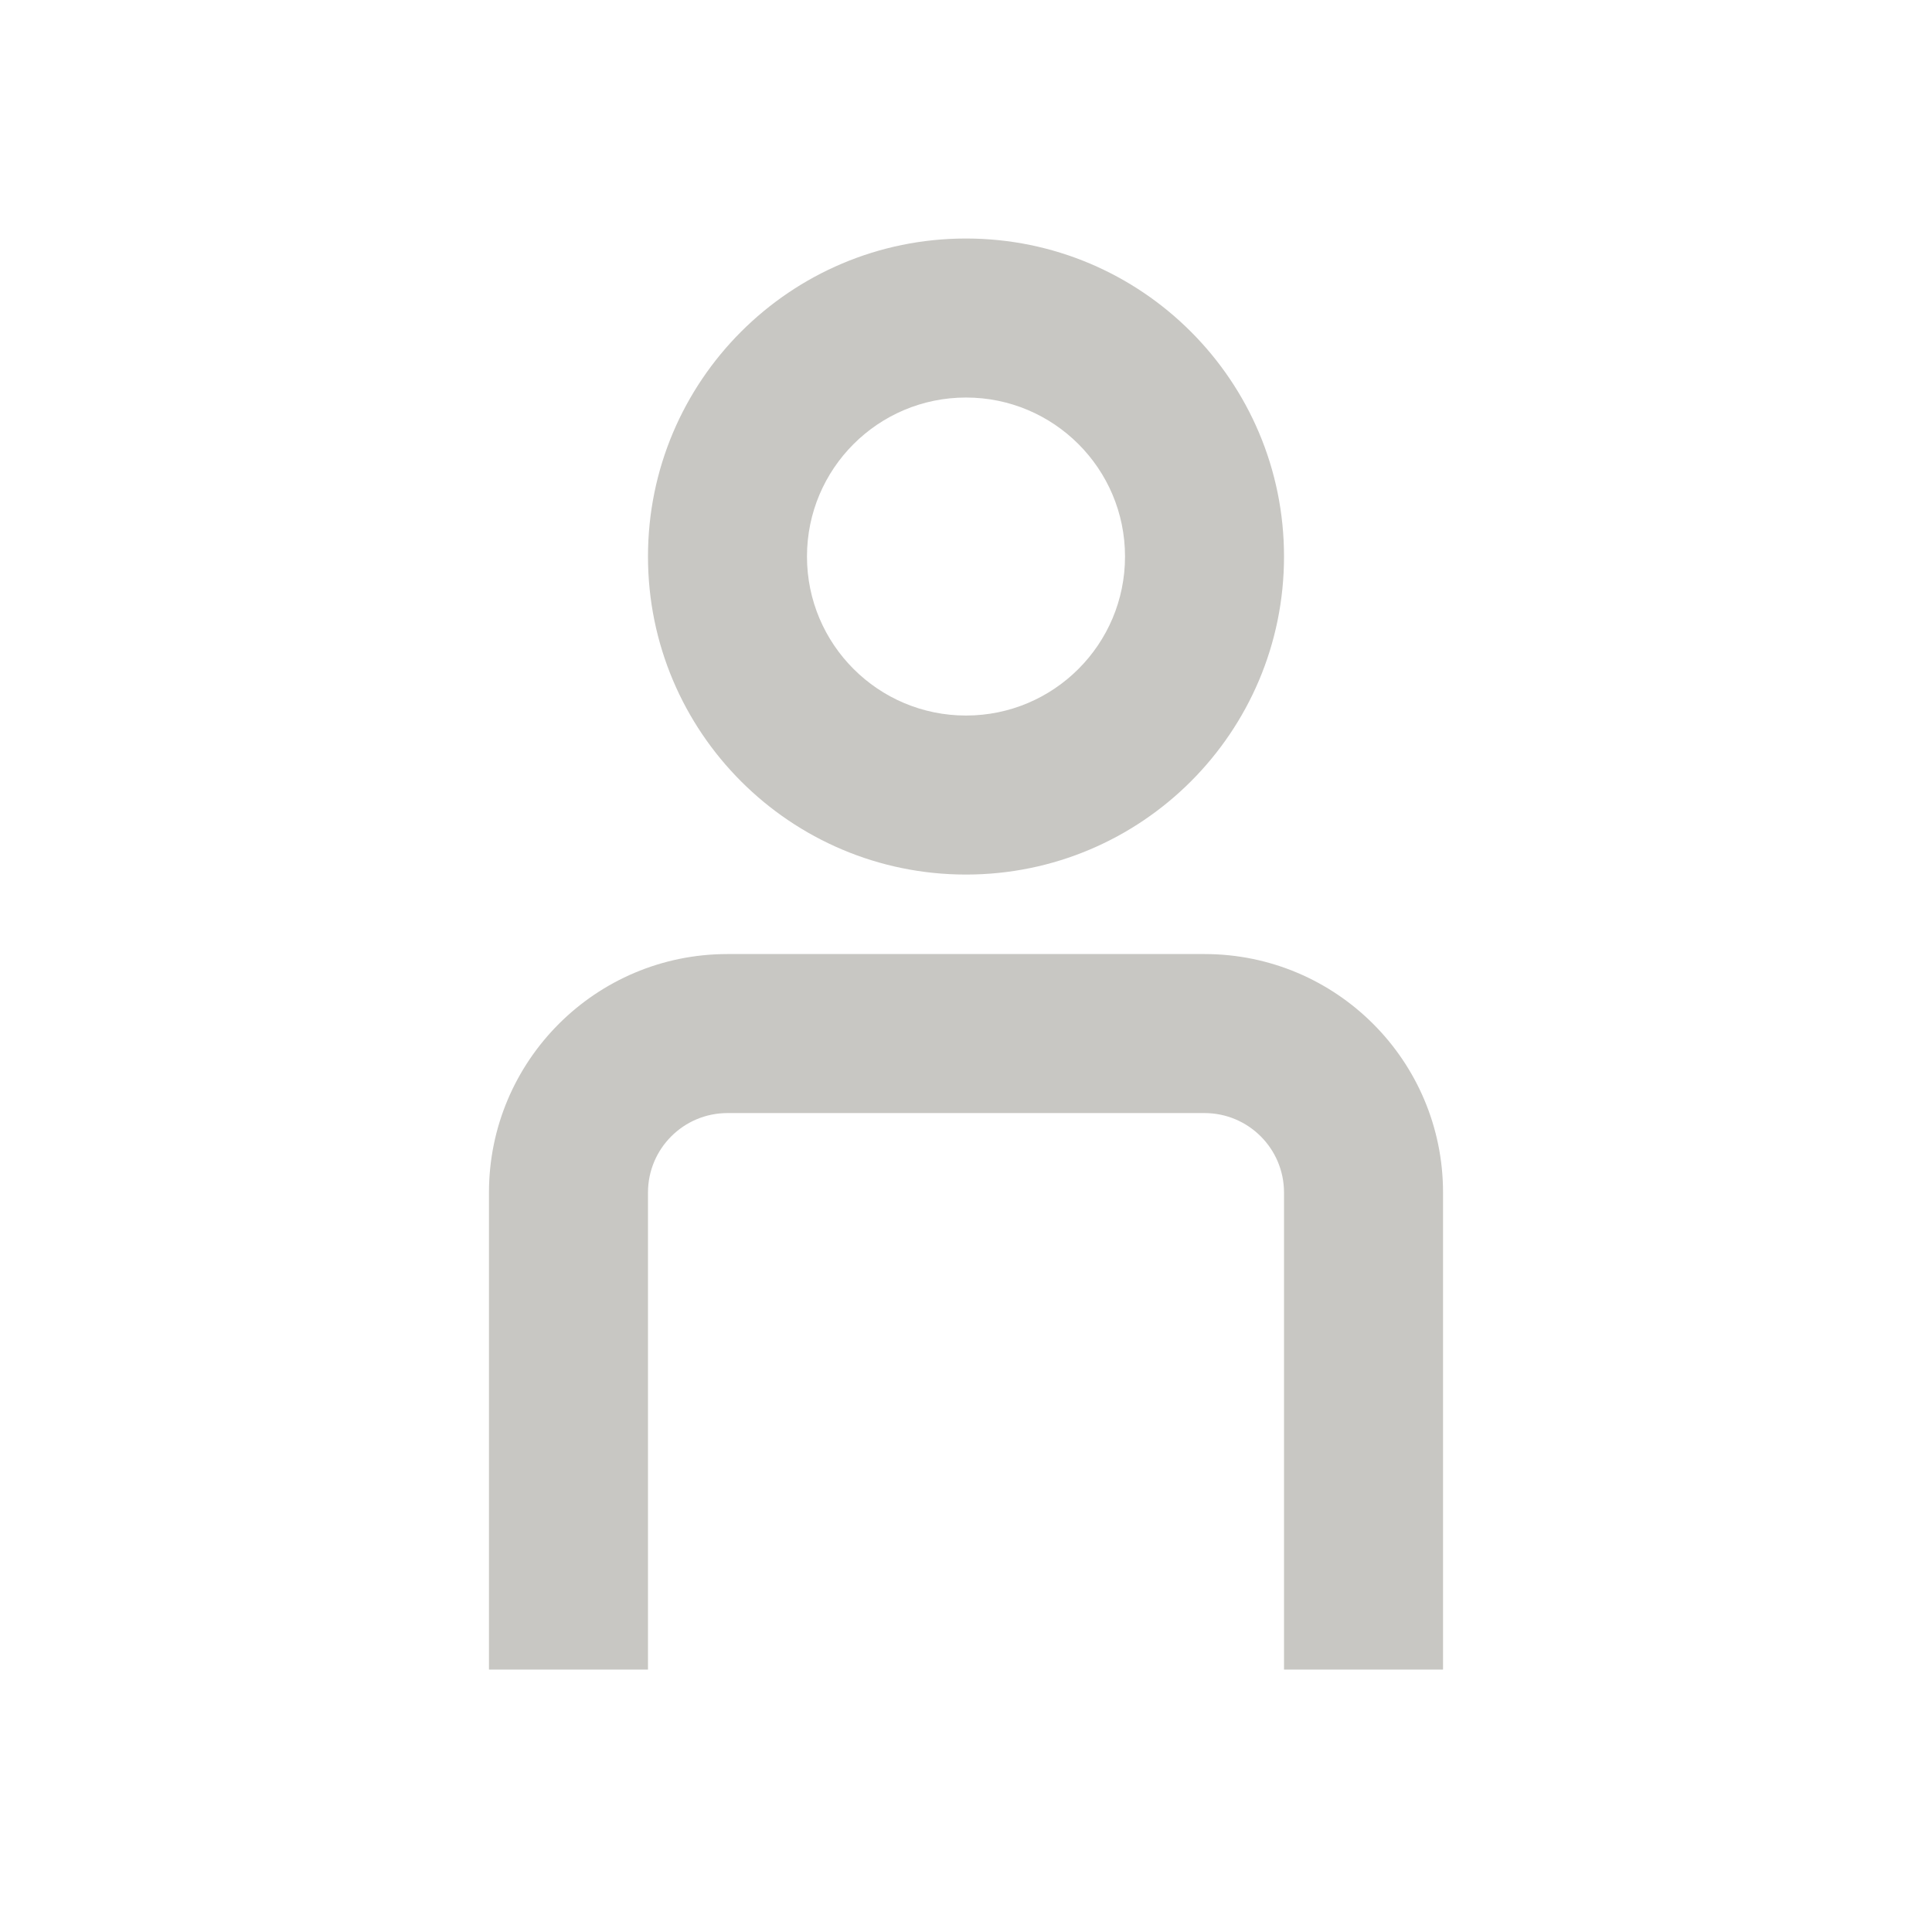
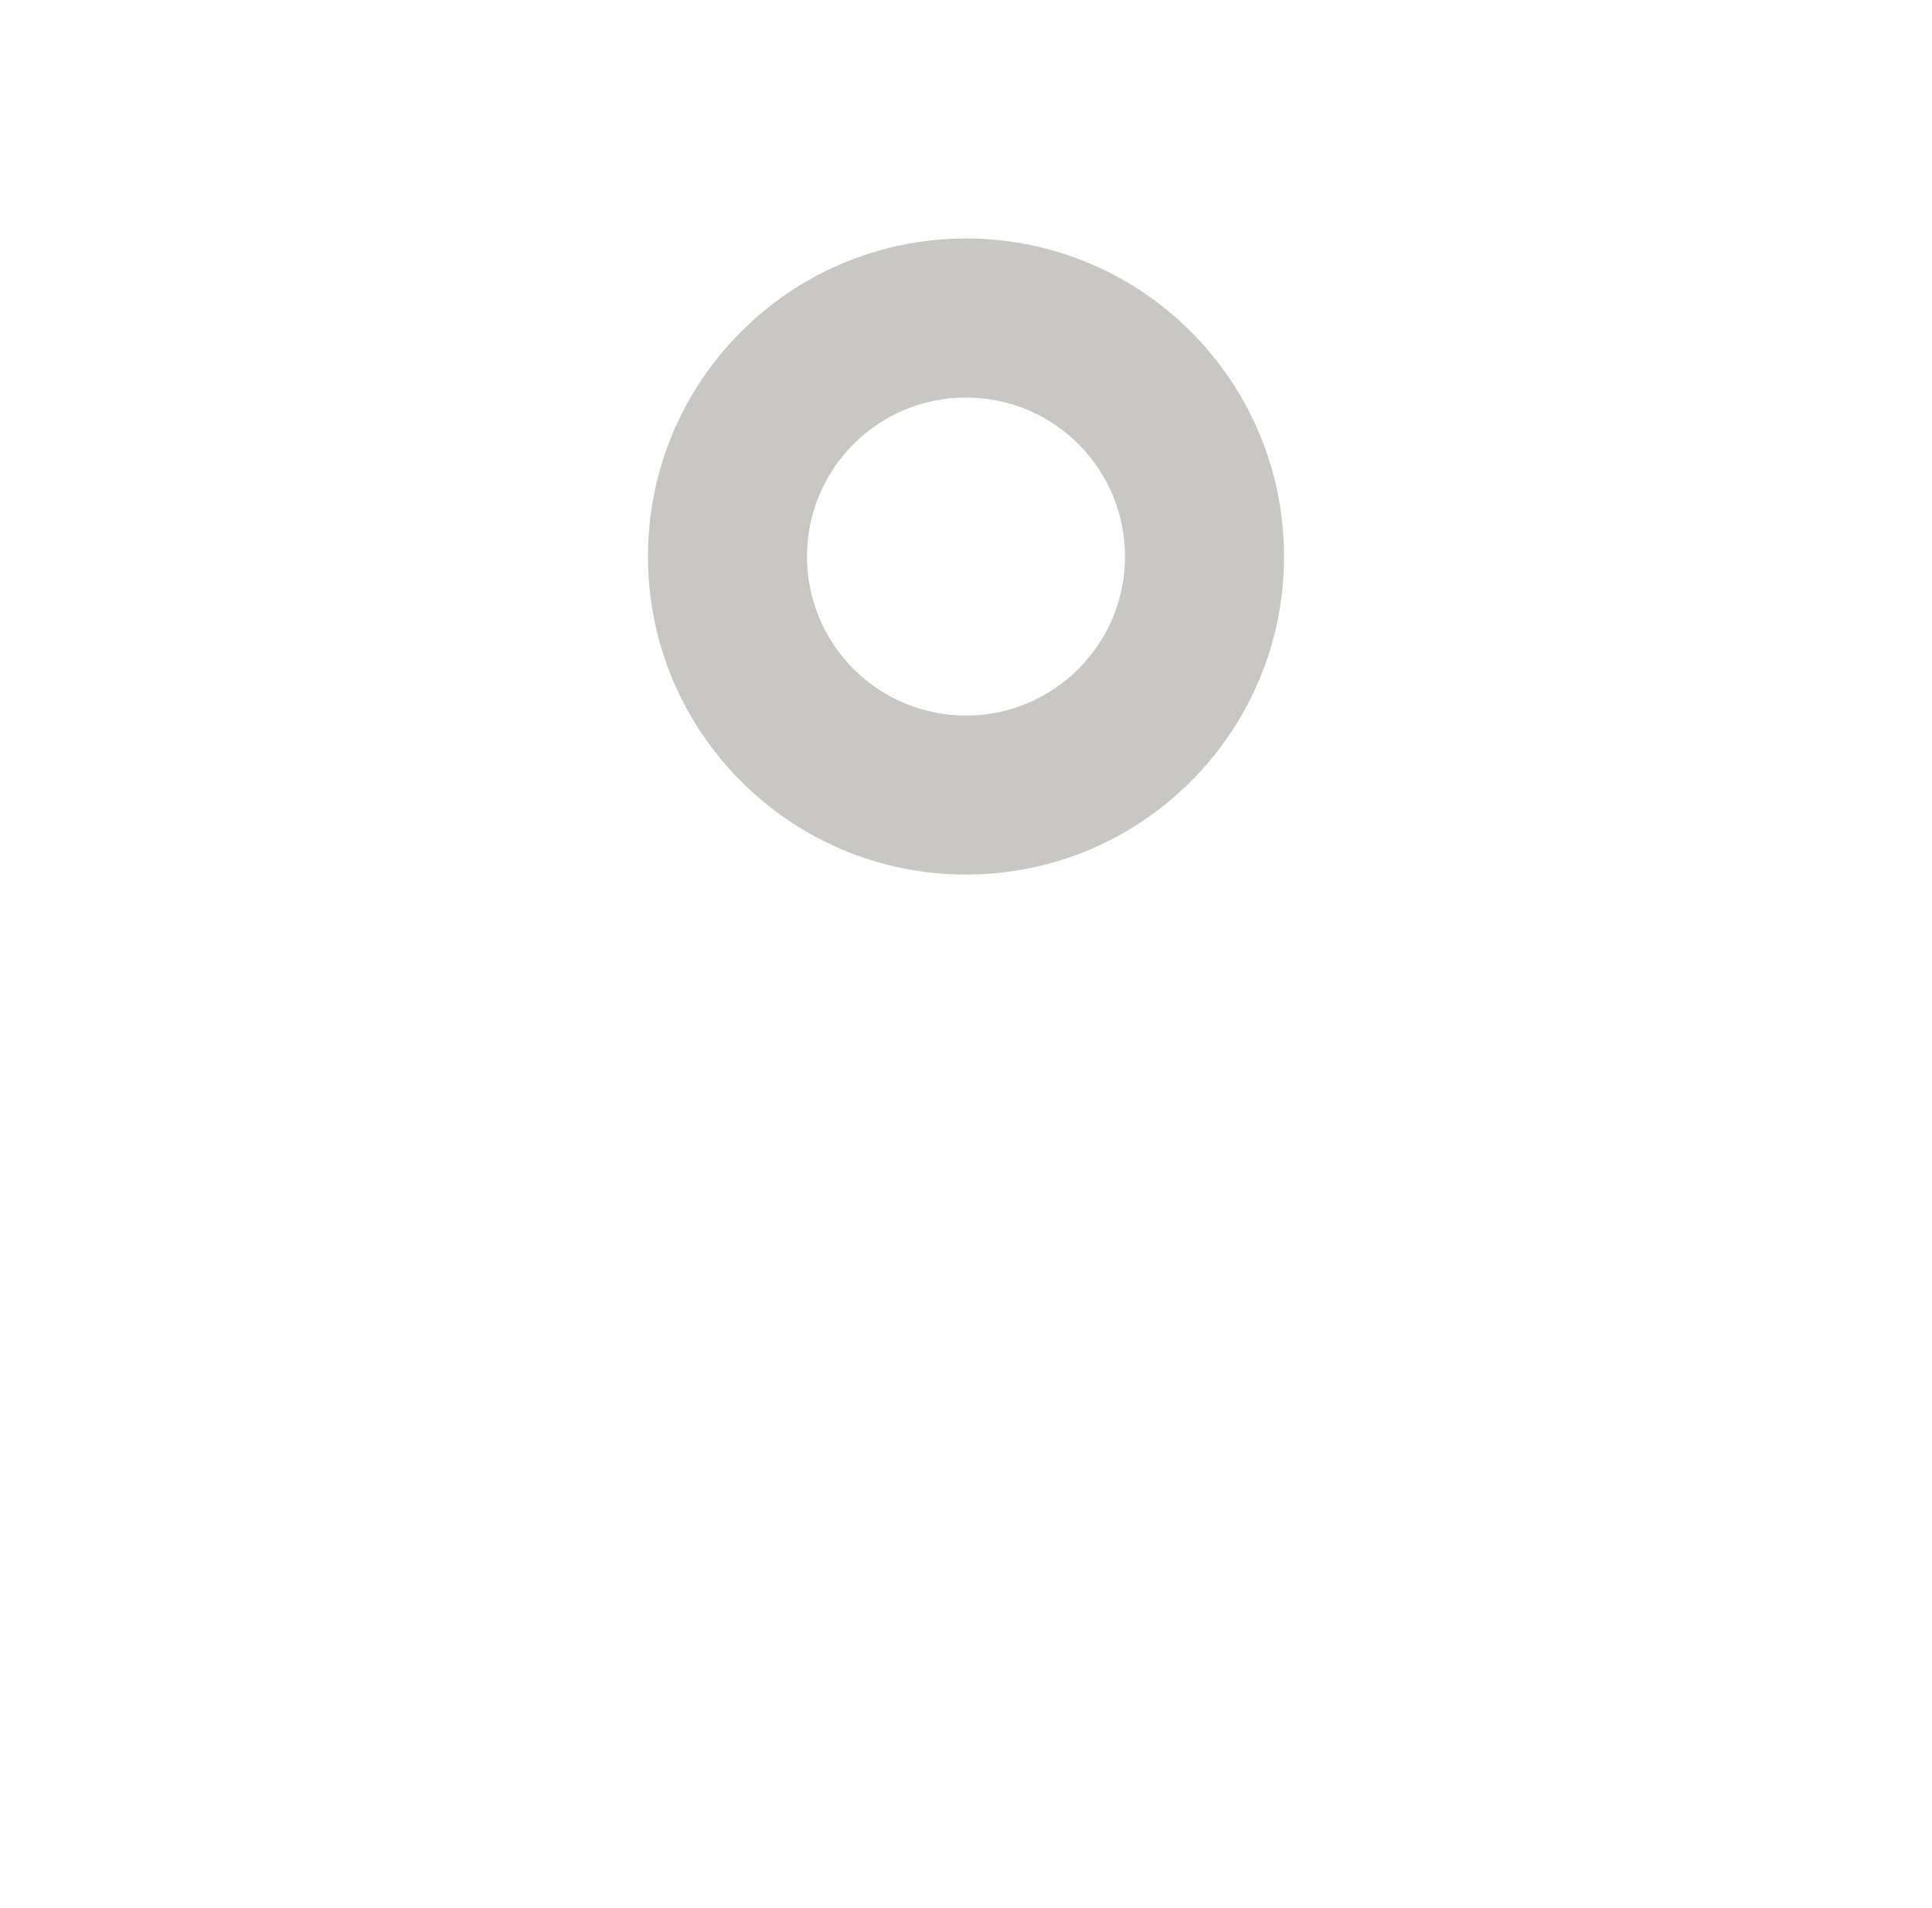
<svg xmlns="http://www.w3.org/2000/svg" width="81" height="80" viewBox="0 0 81 80" fill="none">
  <path fill-rule="evenodd" clip-rule="evenodd" d="M53.833 23.333C53.833 30.697 47.864 36.667 40.5 36.667C33.136 36.667 27.167 30.697 27.167 23.333C27.167 15.97 33.136 10 40.5 10C47.864 10 53.833 15.97 53.833 23.333ZM47.167 23.333C47.167 27.015 44.182 30 40.5 30C36.818 30 33.833 27.015 33.833 23.333C33.833 19.651 36.818 16.667 40.5 16.667C44.182 16.667 47.167 19.651 47.167 23.333Z" fill="#C8C7C3" />
-   <path d="M53.833 50C53.833 48.159 52.341 46.667 50.5 46.667H30.5C28.659 46.667 27.167 48.159 27.167 50V70H20.5V50C20.5 44.477 24.977 40 30.5 40H50.5C56.023 40 60.5 44.477 60.5 50V70H53.833V50Z" fill="#C8C7C3" />
</svg>